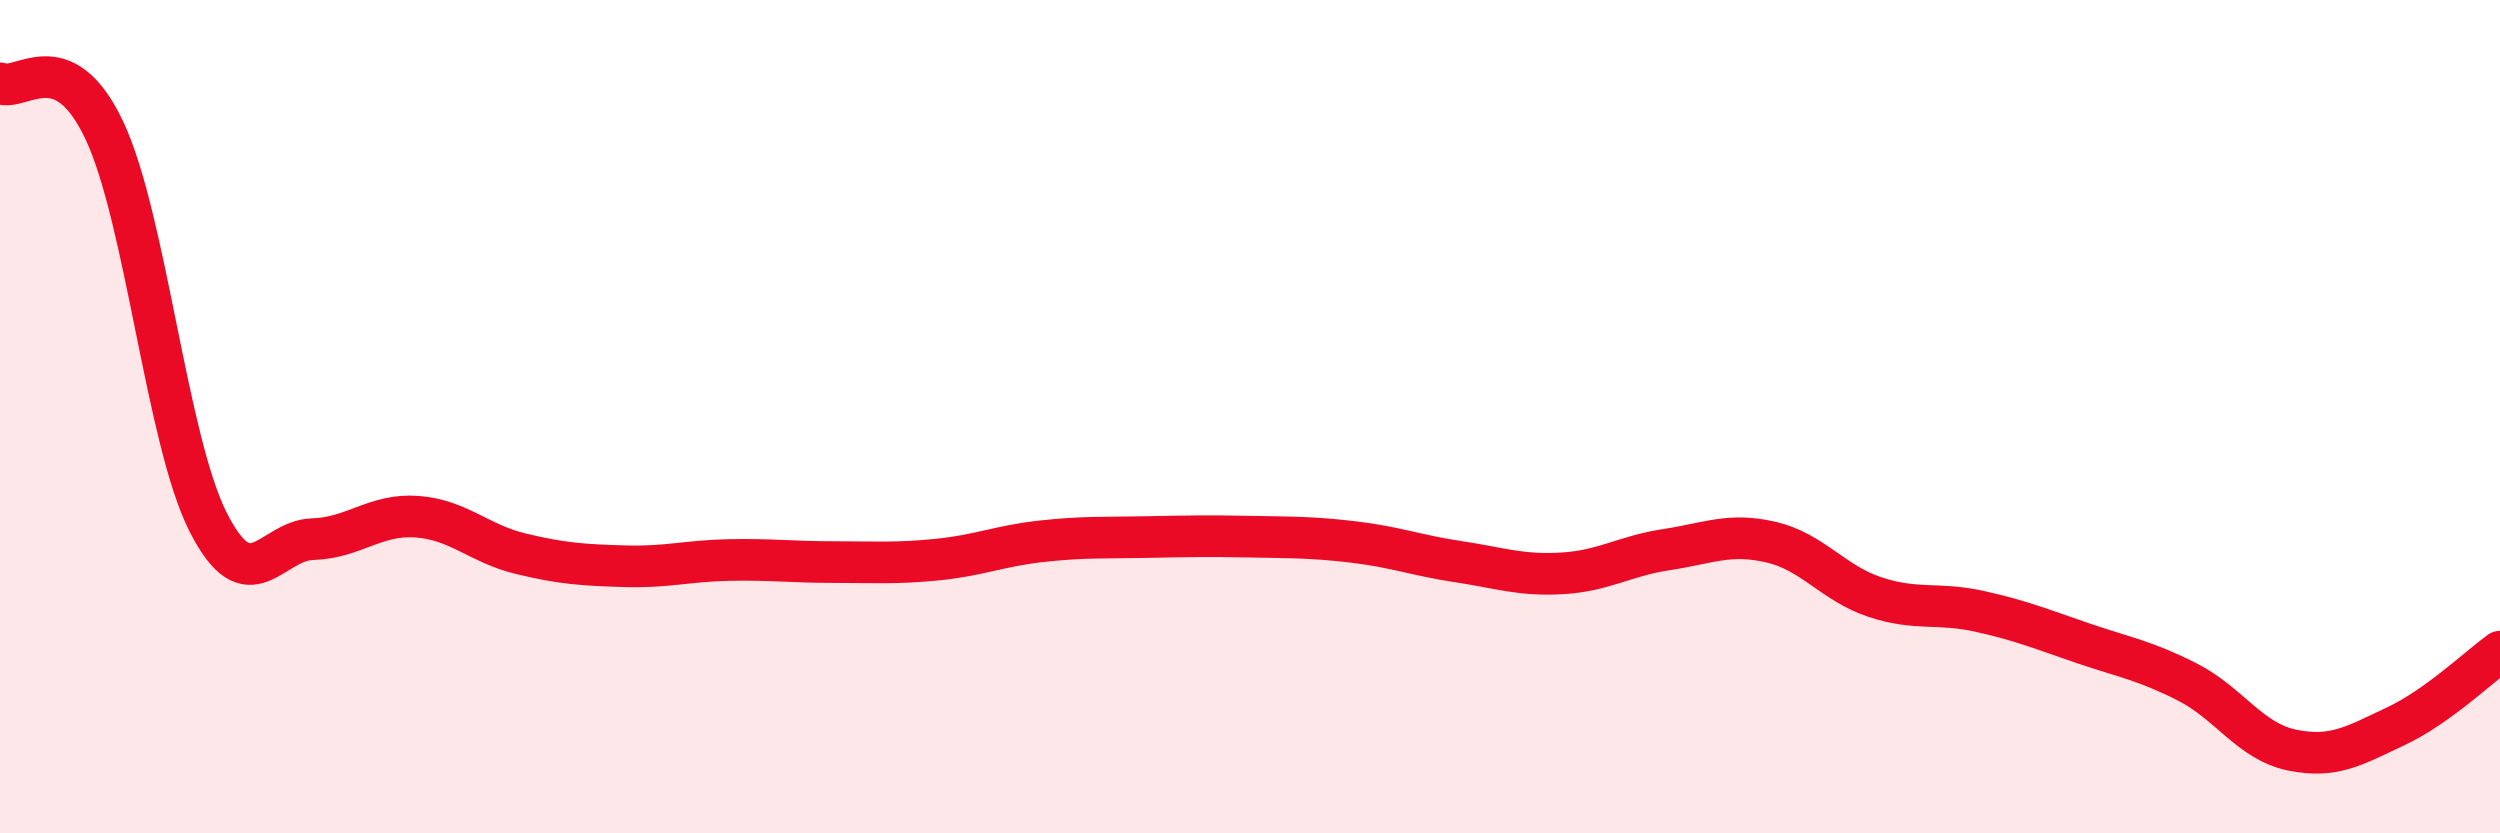
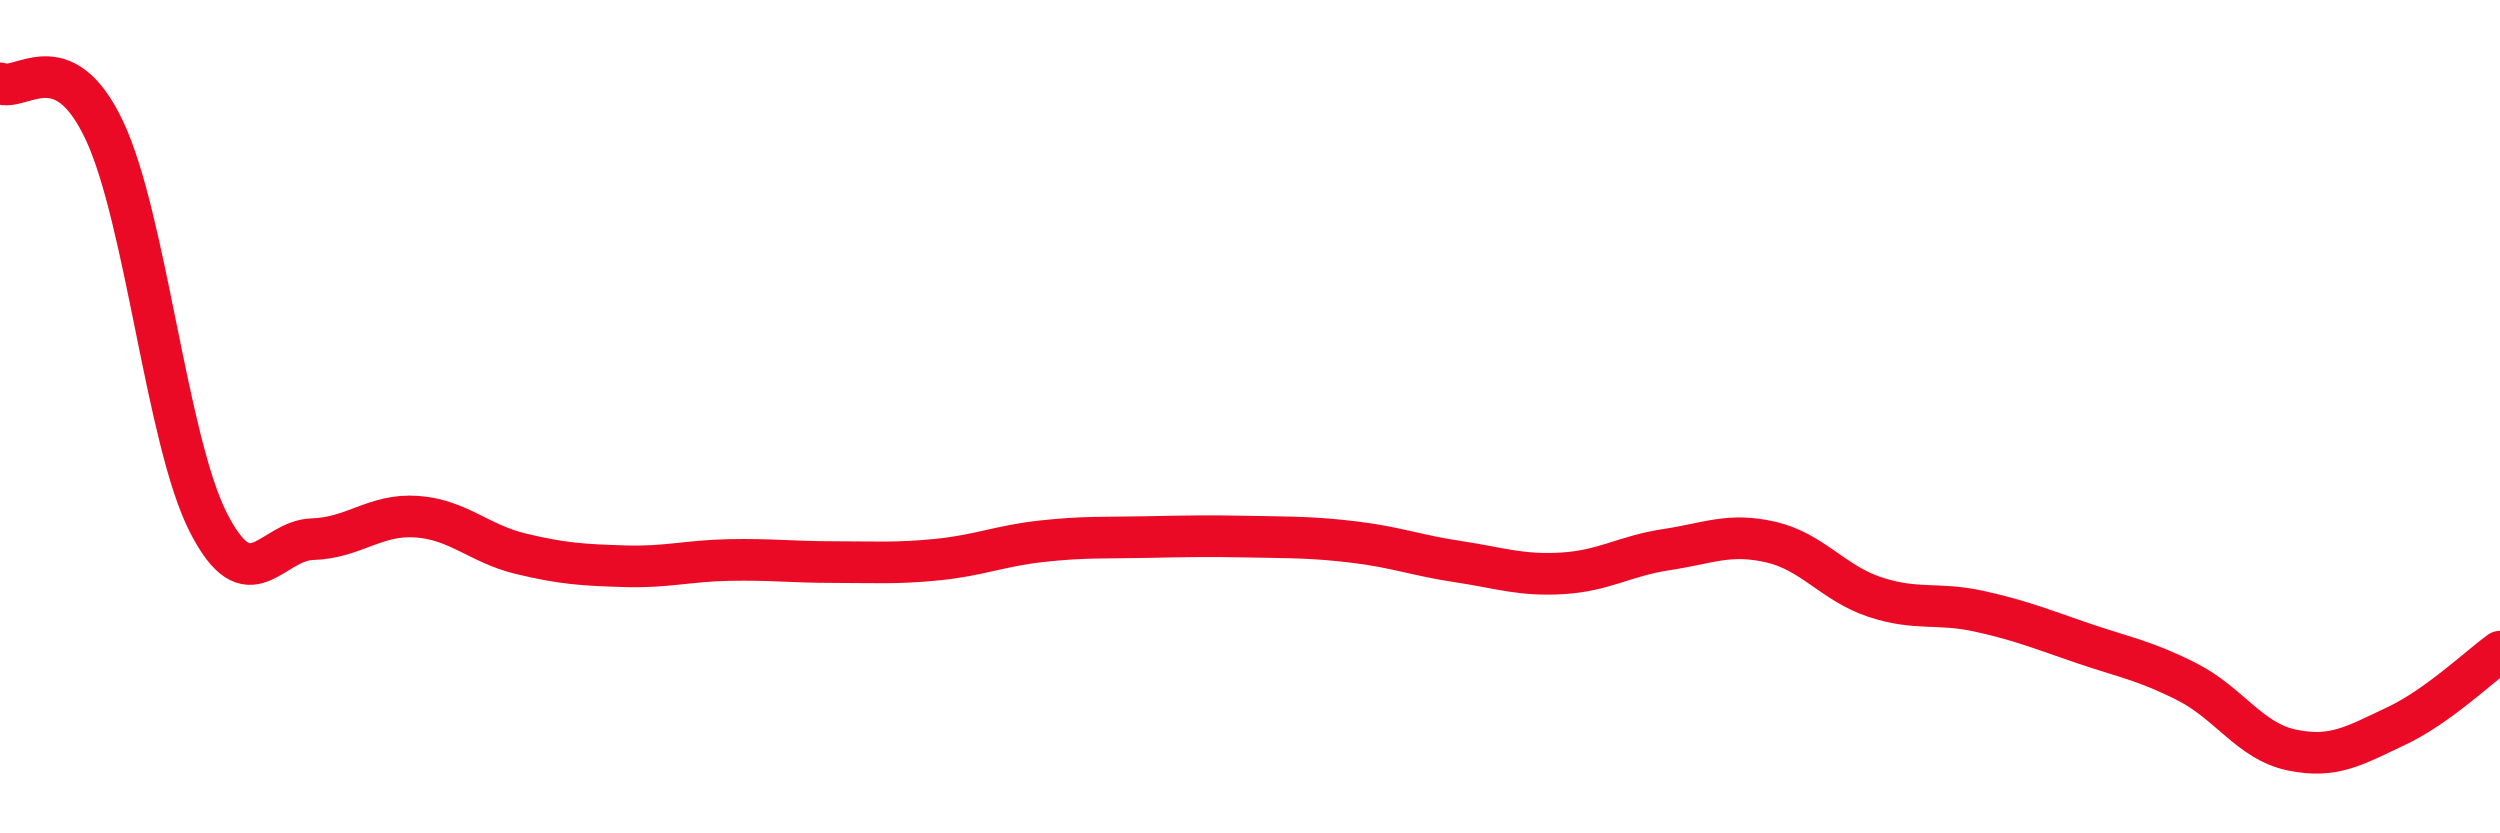
<svg xmlns="http://www.w3.org/2000/svg" width="60" height="20" viewBox="0 0 60 20">
-   <path d="M 0,2 C 0.5,2.22 1.5,1.01 2.5,3.12 C 3.5,5.23 4,10.58 5,12.54 C 6,14.5 6.5,12.97 7.5,12.94 C 8.5,12.91 9,12.33 10,12.4 C 11,12.47 11.5,13.05 12.5,13.29 C 13.5,13.53 14,13.56 15,13.59 C 16,13.62 16.5,13.46 17.5,13.44 C 18.5,13.42 19,13.49 20,13.49 C 21,13.49 21.5,13.53 22.5,13.43 C 23.5,13.33 24,13.1 25,12.99 C 26,12.88 26.5,12.91 27.5,12.89 C 28.5,12.87 29,12.86 30,12.88 C 31,12.9 31.5,12.89 32.5,13.01 C 33.5,13.13 34,13.33 35,13.48 C 36,13.63 36.5,13.82 37.5,13.76 C 38.5,13.7 39,13.34 40,13.19 C 41,13.04 41.5,12.78 42.5,13.01 C 43.5,13.24 44,14 45,14.33 C 46,14.66 46.5,14.45 47.5,14.67 C 48.5,14.89 49,15.1 50,15.44 C 51,15.78 51.5,15.86 52.5,16.37 C 53.5,16.88 54,17.79 55,18 C 56,18.21 56.5,17.9 57.5,17.43 C 58.5,16.96 59.5,16 60,15.64L60 20L0 20Z" fill="#EB0A25" opacity="0.1" stroke-linecap="round" stroke-linejoin="round" />
  <path d="M 0,2 C 0.5,2.22 1.5,1.01 2.5,3.12 C 3.5,5.23 4,10.58 5,12.54 C 6,14.5 6.5,12.97 7.5,12.94 C 8.5,12.91 9,12.33 10,12.4 C 11,12.47 11.5,13.05 12.5,13.29 C 13.5,13.53 14,13.56 15,13.59 C 16,13.62 16.5,13.46 17.5,13.44 C 18.5,13.42 19,13.49 20,13.49 C 21,13.49 21.5,13.53 22.5,13.43 C 23.5,13.33 24,13.1 25,12.99 C 26,12.88 26.5,12.91 27.5,12.89 C 28.5,12.87 29,12.86 30,12.88 C 31,12.9 31.5,12.89 32.5,13.01 C 33.5,13.13 34,13.33 35,13.48 C 36,13.63 36.5,13.82 37.5,13.76 C 38.5,13.7 39,13.34 40,13.19 C 41,13.04 41.5,12.78 42.5,13.01 C 43.5,13.24 44,14 45,14.33 C 46,14.66 46.5,14.45 47.5,14.67 C 48.5,14.89 49,15.1 50,15.44 C 51,15.78 51.5,15.86 52.5,16.37 C 53.5,16.88 54,17.79 55,18 C 56,18.21 56.5,17.9 57.5,17.43 C 58.5,16.96 59.5,16 60,15.64" stroke="#EB0A25" stroke-width="1" fill="none" stroke-linecap="round" stroke-linejoin="round" />
</svg>